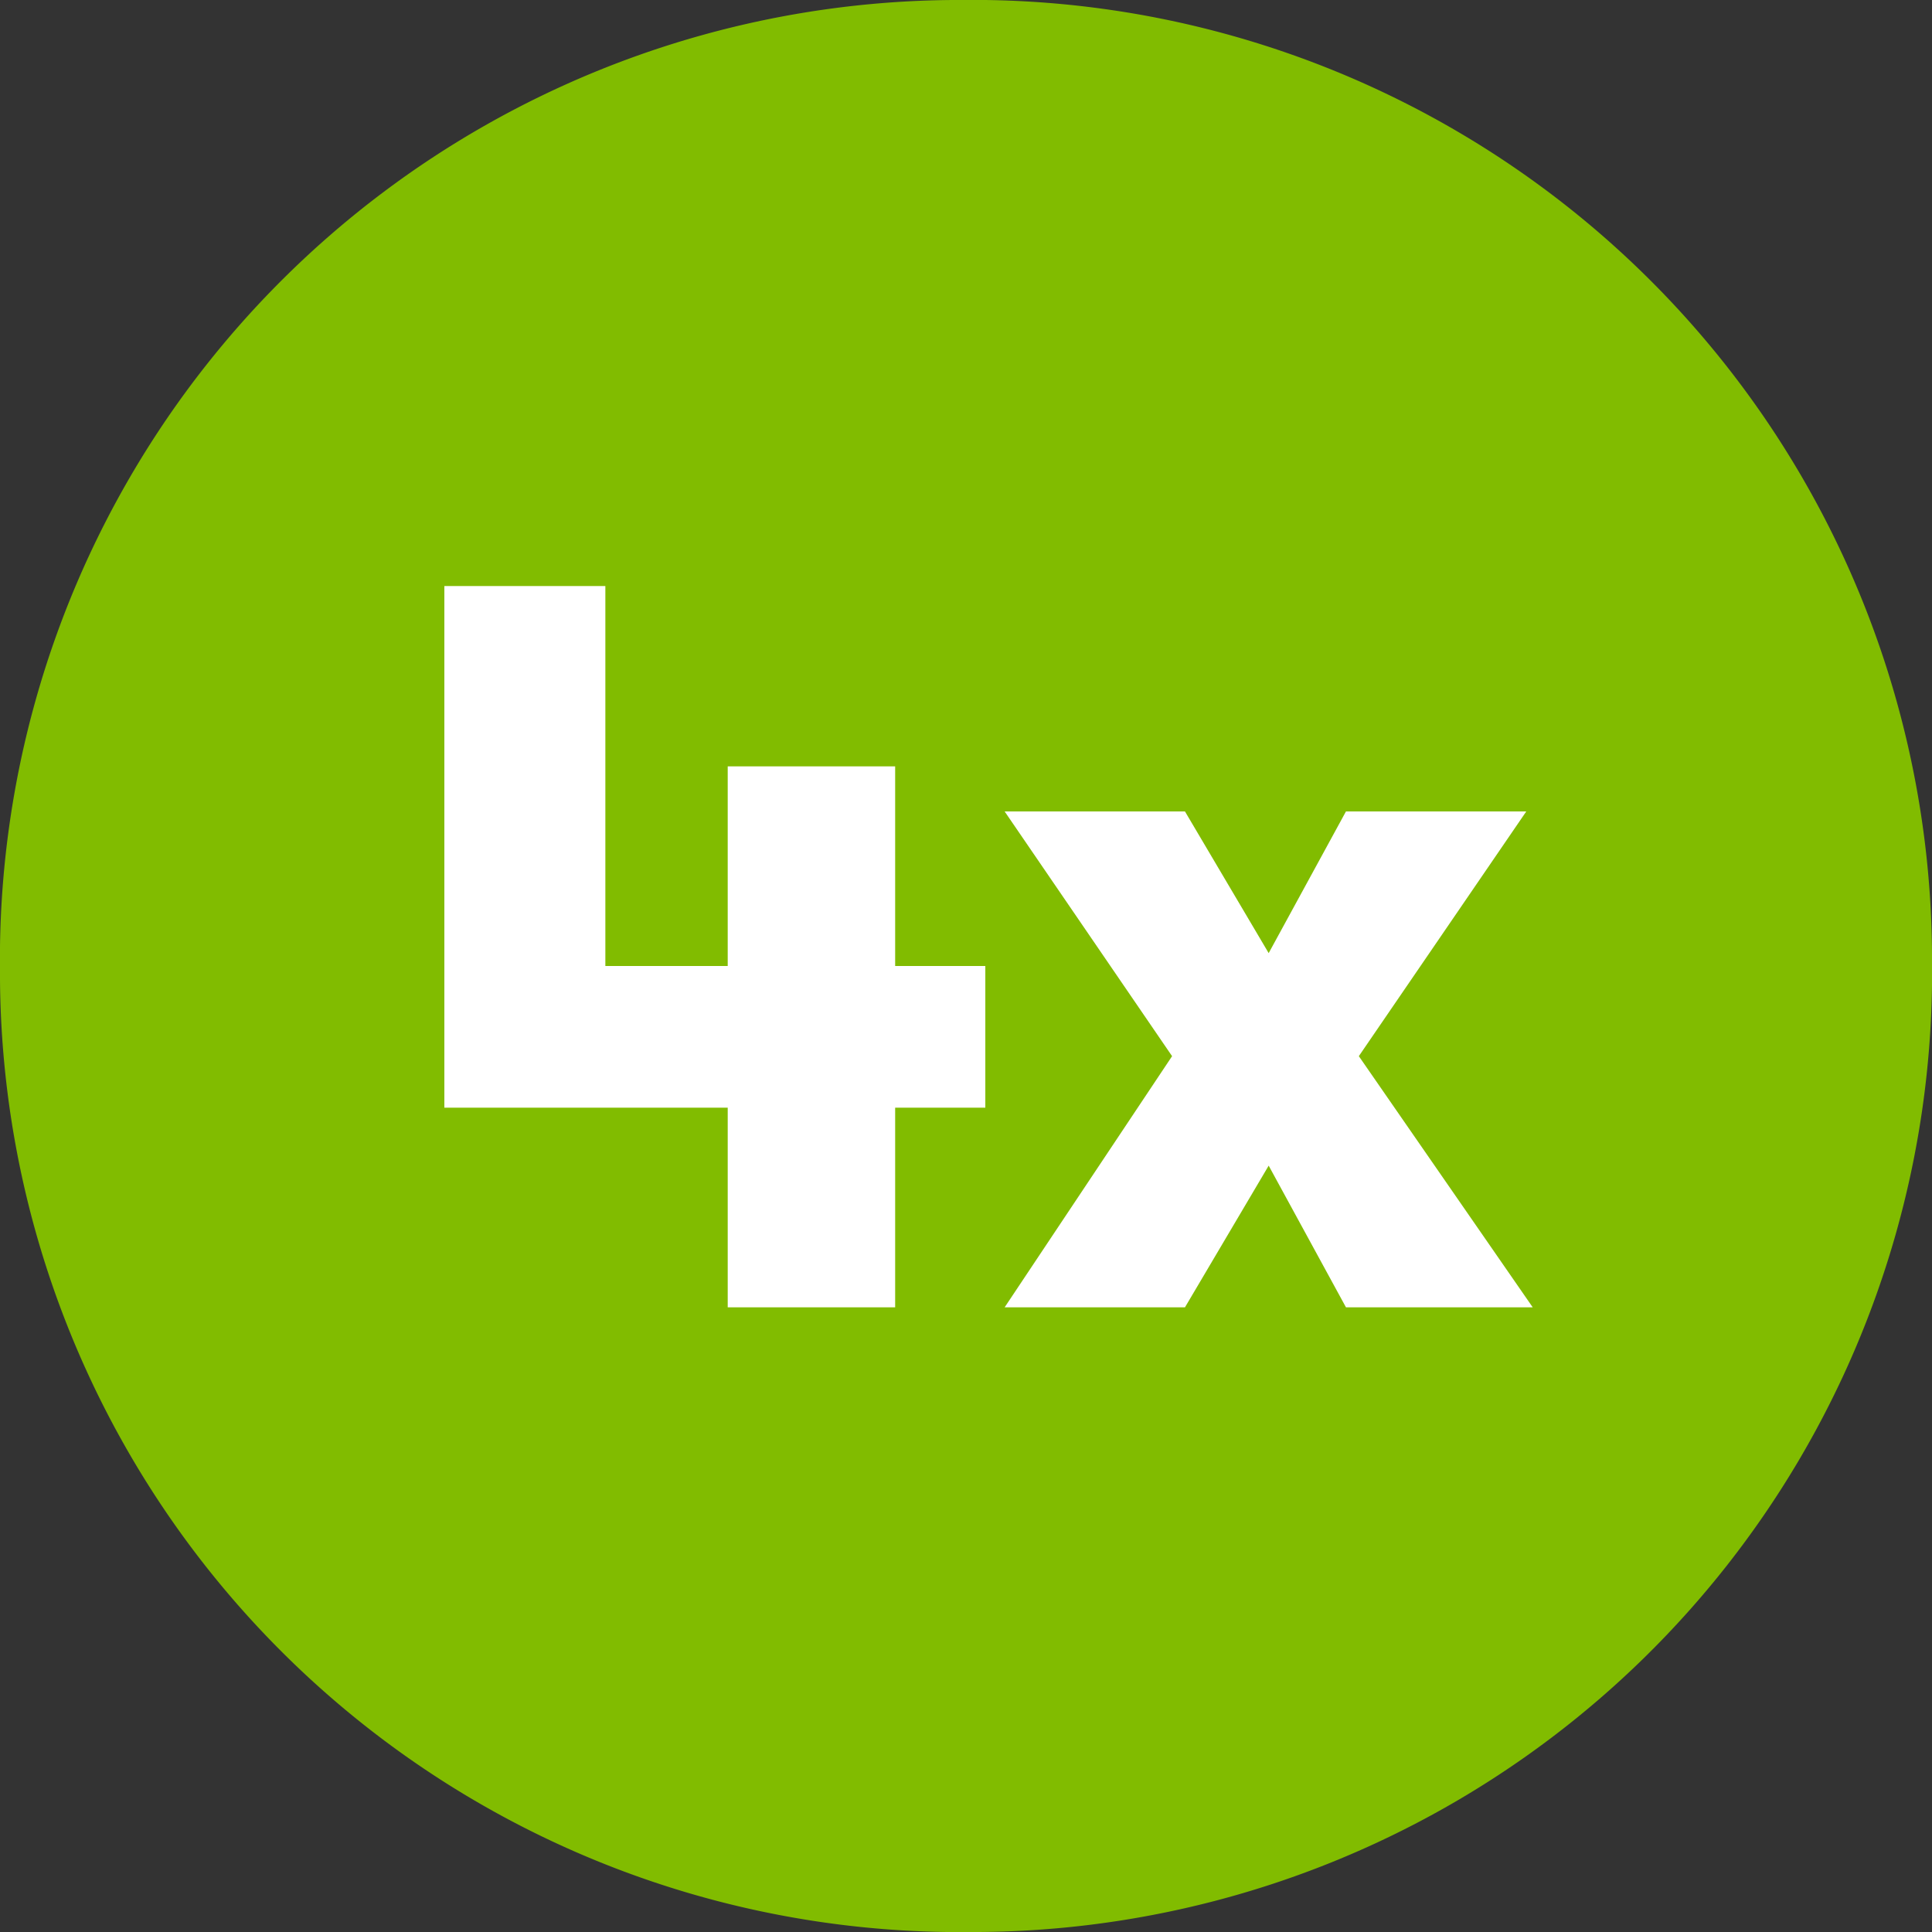
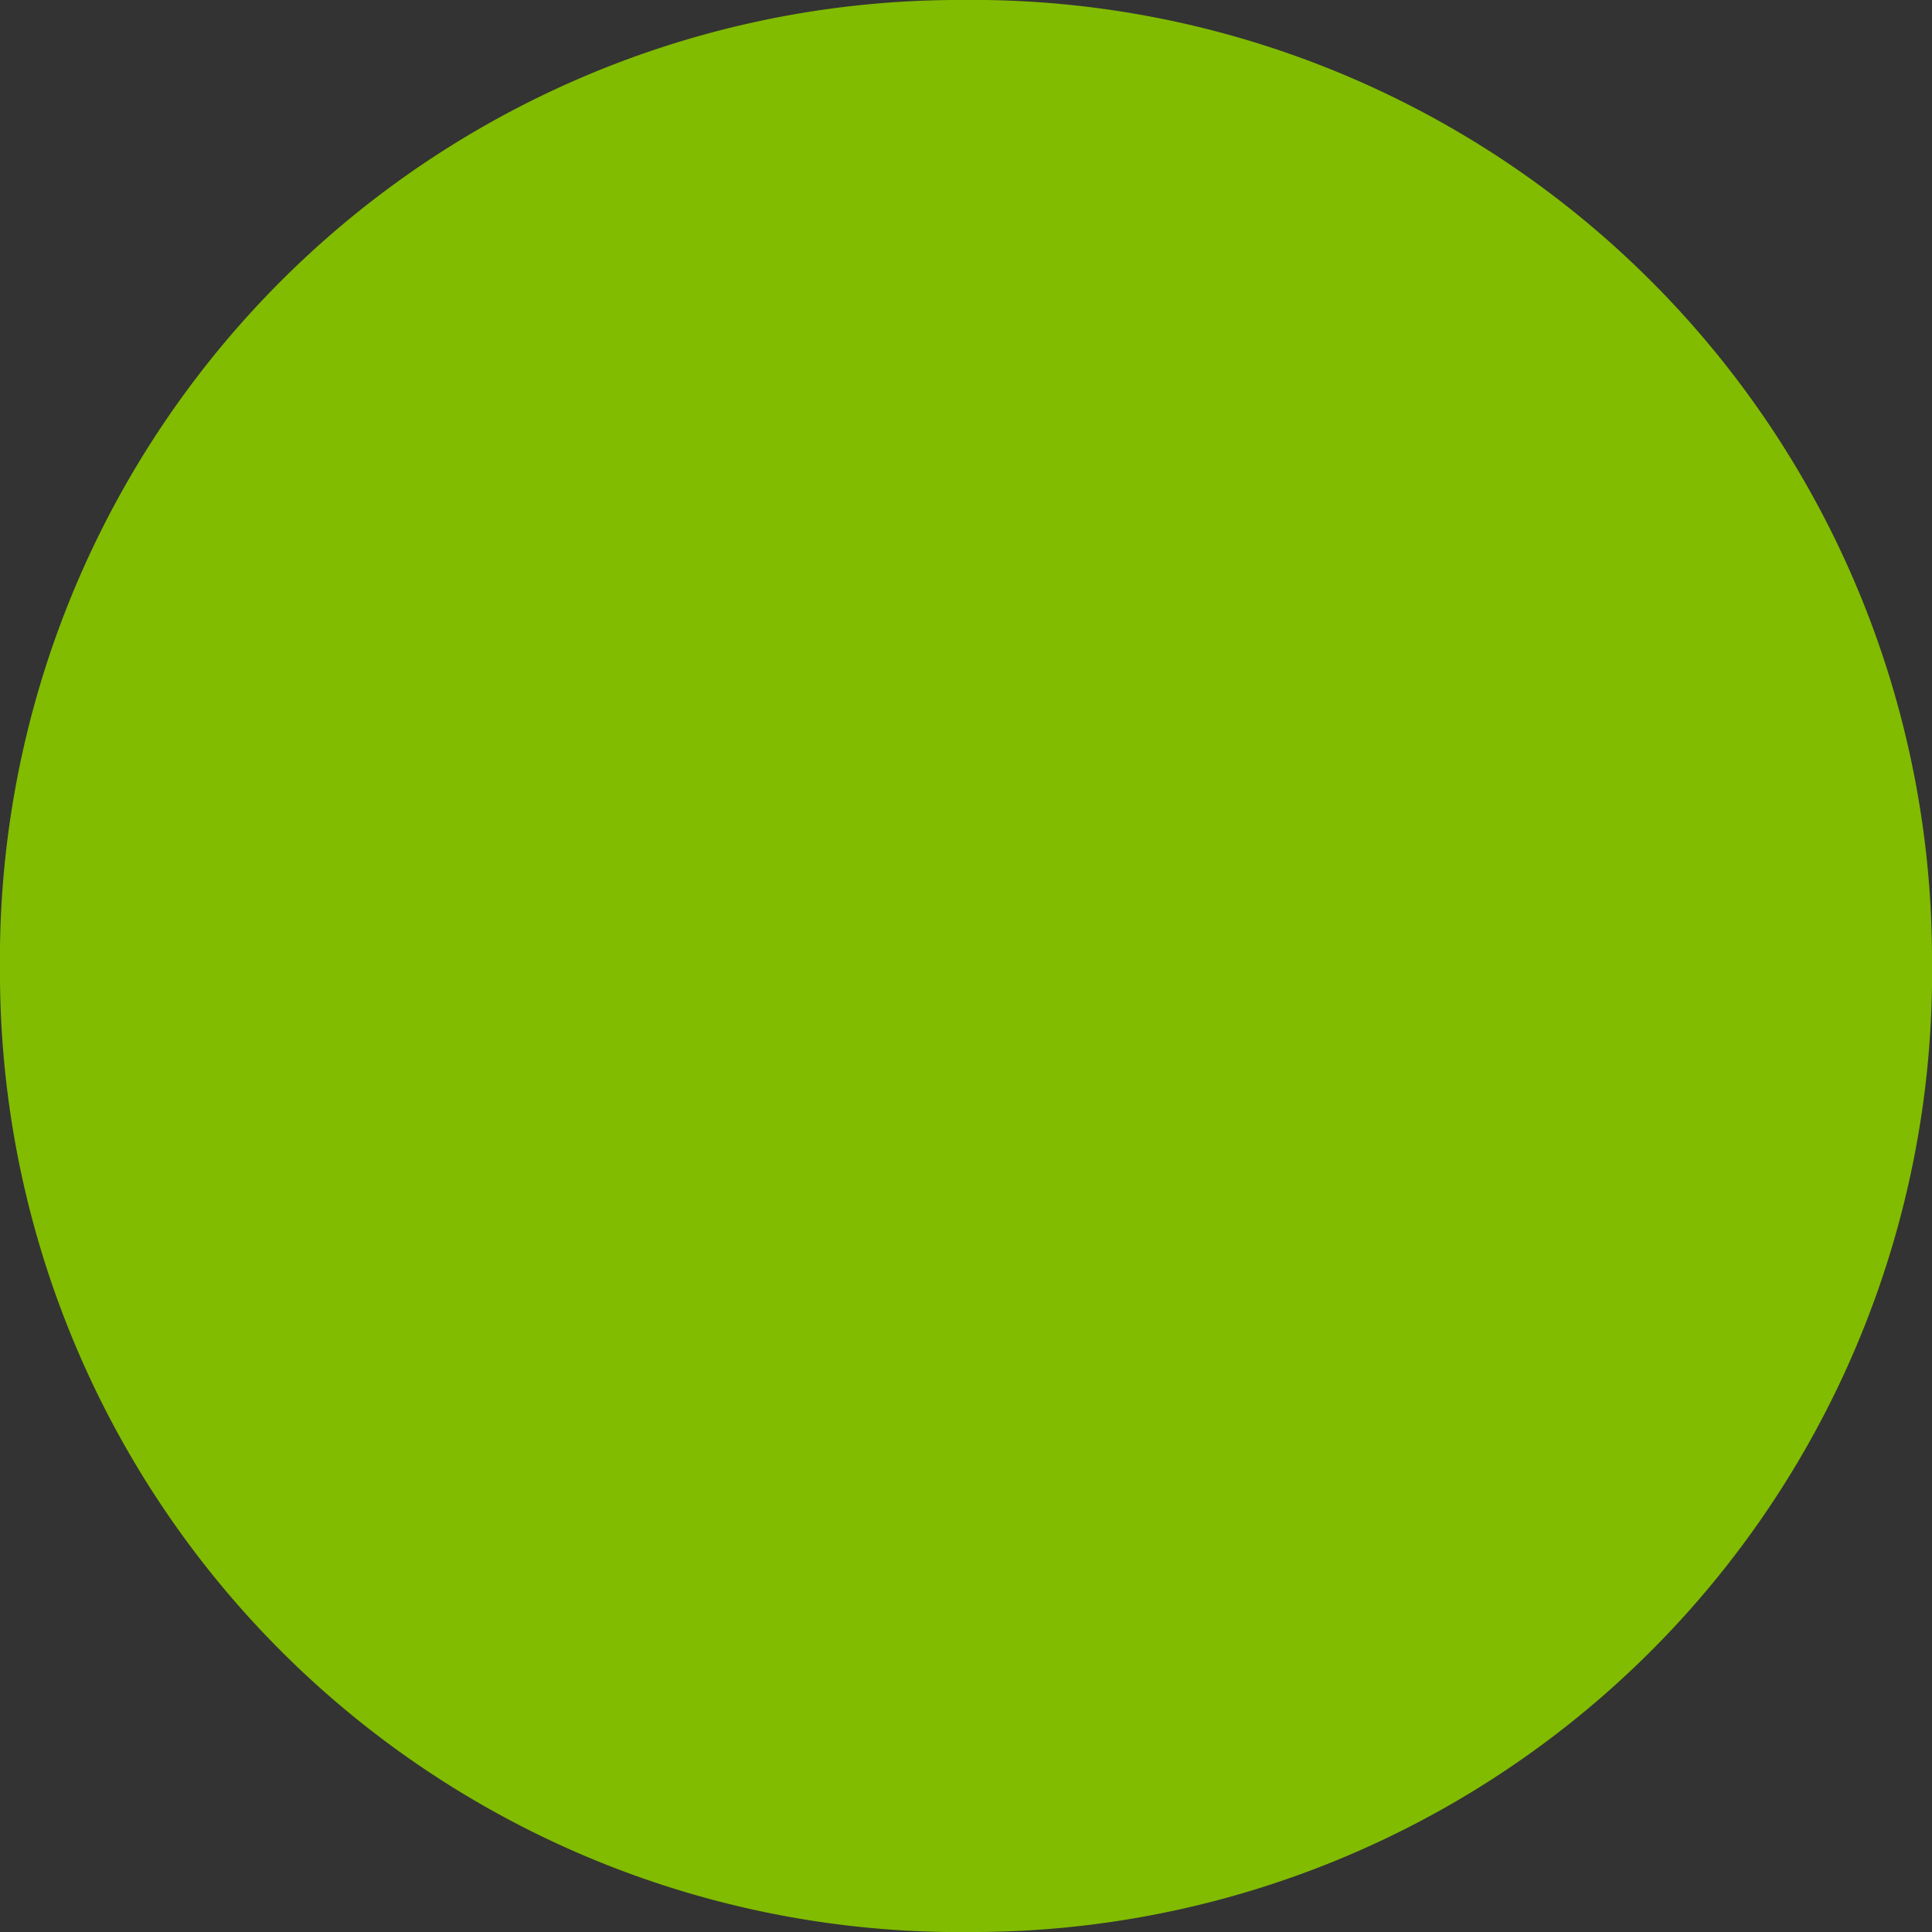
<svg xmlns="http://www.w3.org/2000/svg" viewBox="0 0 30 30">
  <rect x="0" y="0" width="30" height="30" fill="#333333" stroke="none" />
  <path d="M15,0A14.9,14.9,0,0,0,0,14.7V15A14.9,14.9,0,0,0,14.7,30H15A14.9,14.9,0,0,0,30,15.3V15A14.9,14.9,0,0,0,15.3,0H15" fill="#81bc00" />
-   <path d="M11.3,17.2H6.9V9.1H9.4V15h1.9V11.9h2.6V15h1.4v2.2H13.9v3.1H11.3Z" fill="#fff" />
-   <path d="M23.8,20.3H20.9l-1.2-2.2-1.3,2.2H15.6l2.6-3.9-2.6-3.8h2.8l1.3,2.2,1.2-2.2h2.8l-2.6,3.8Z" fill="#fff" />
</svg>